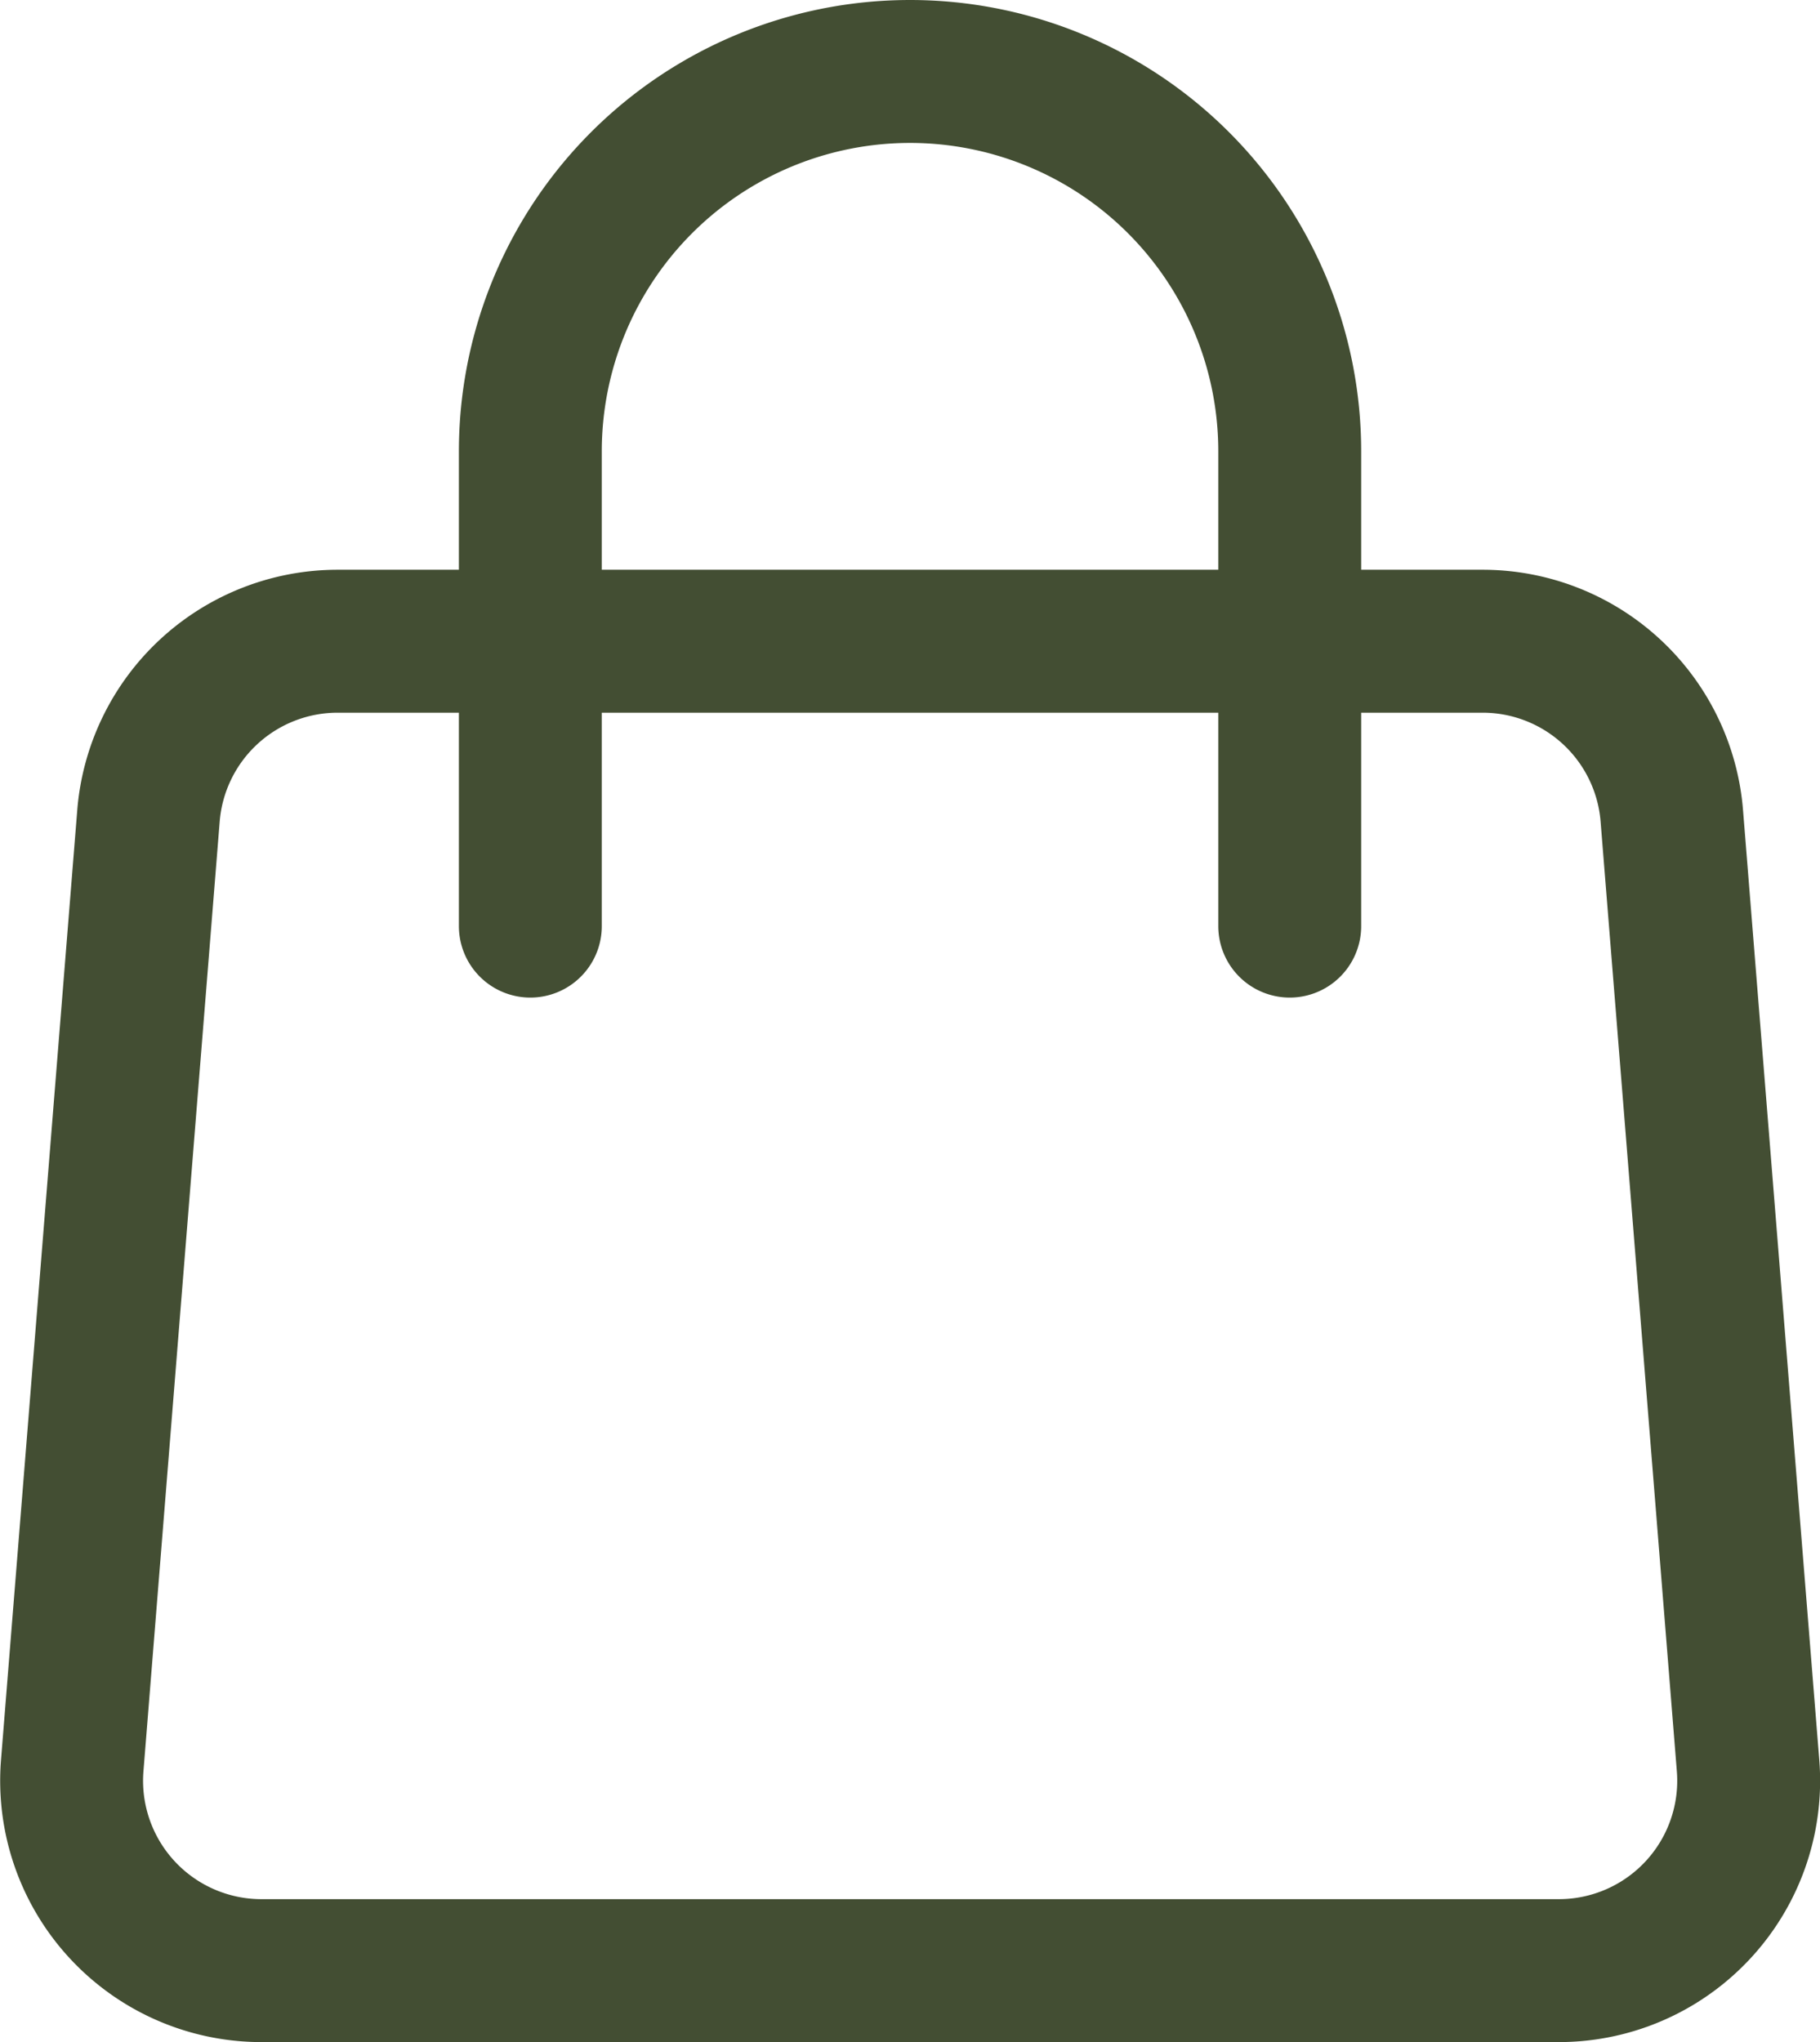
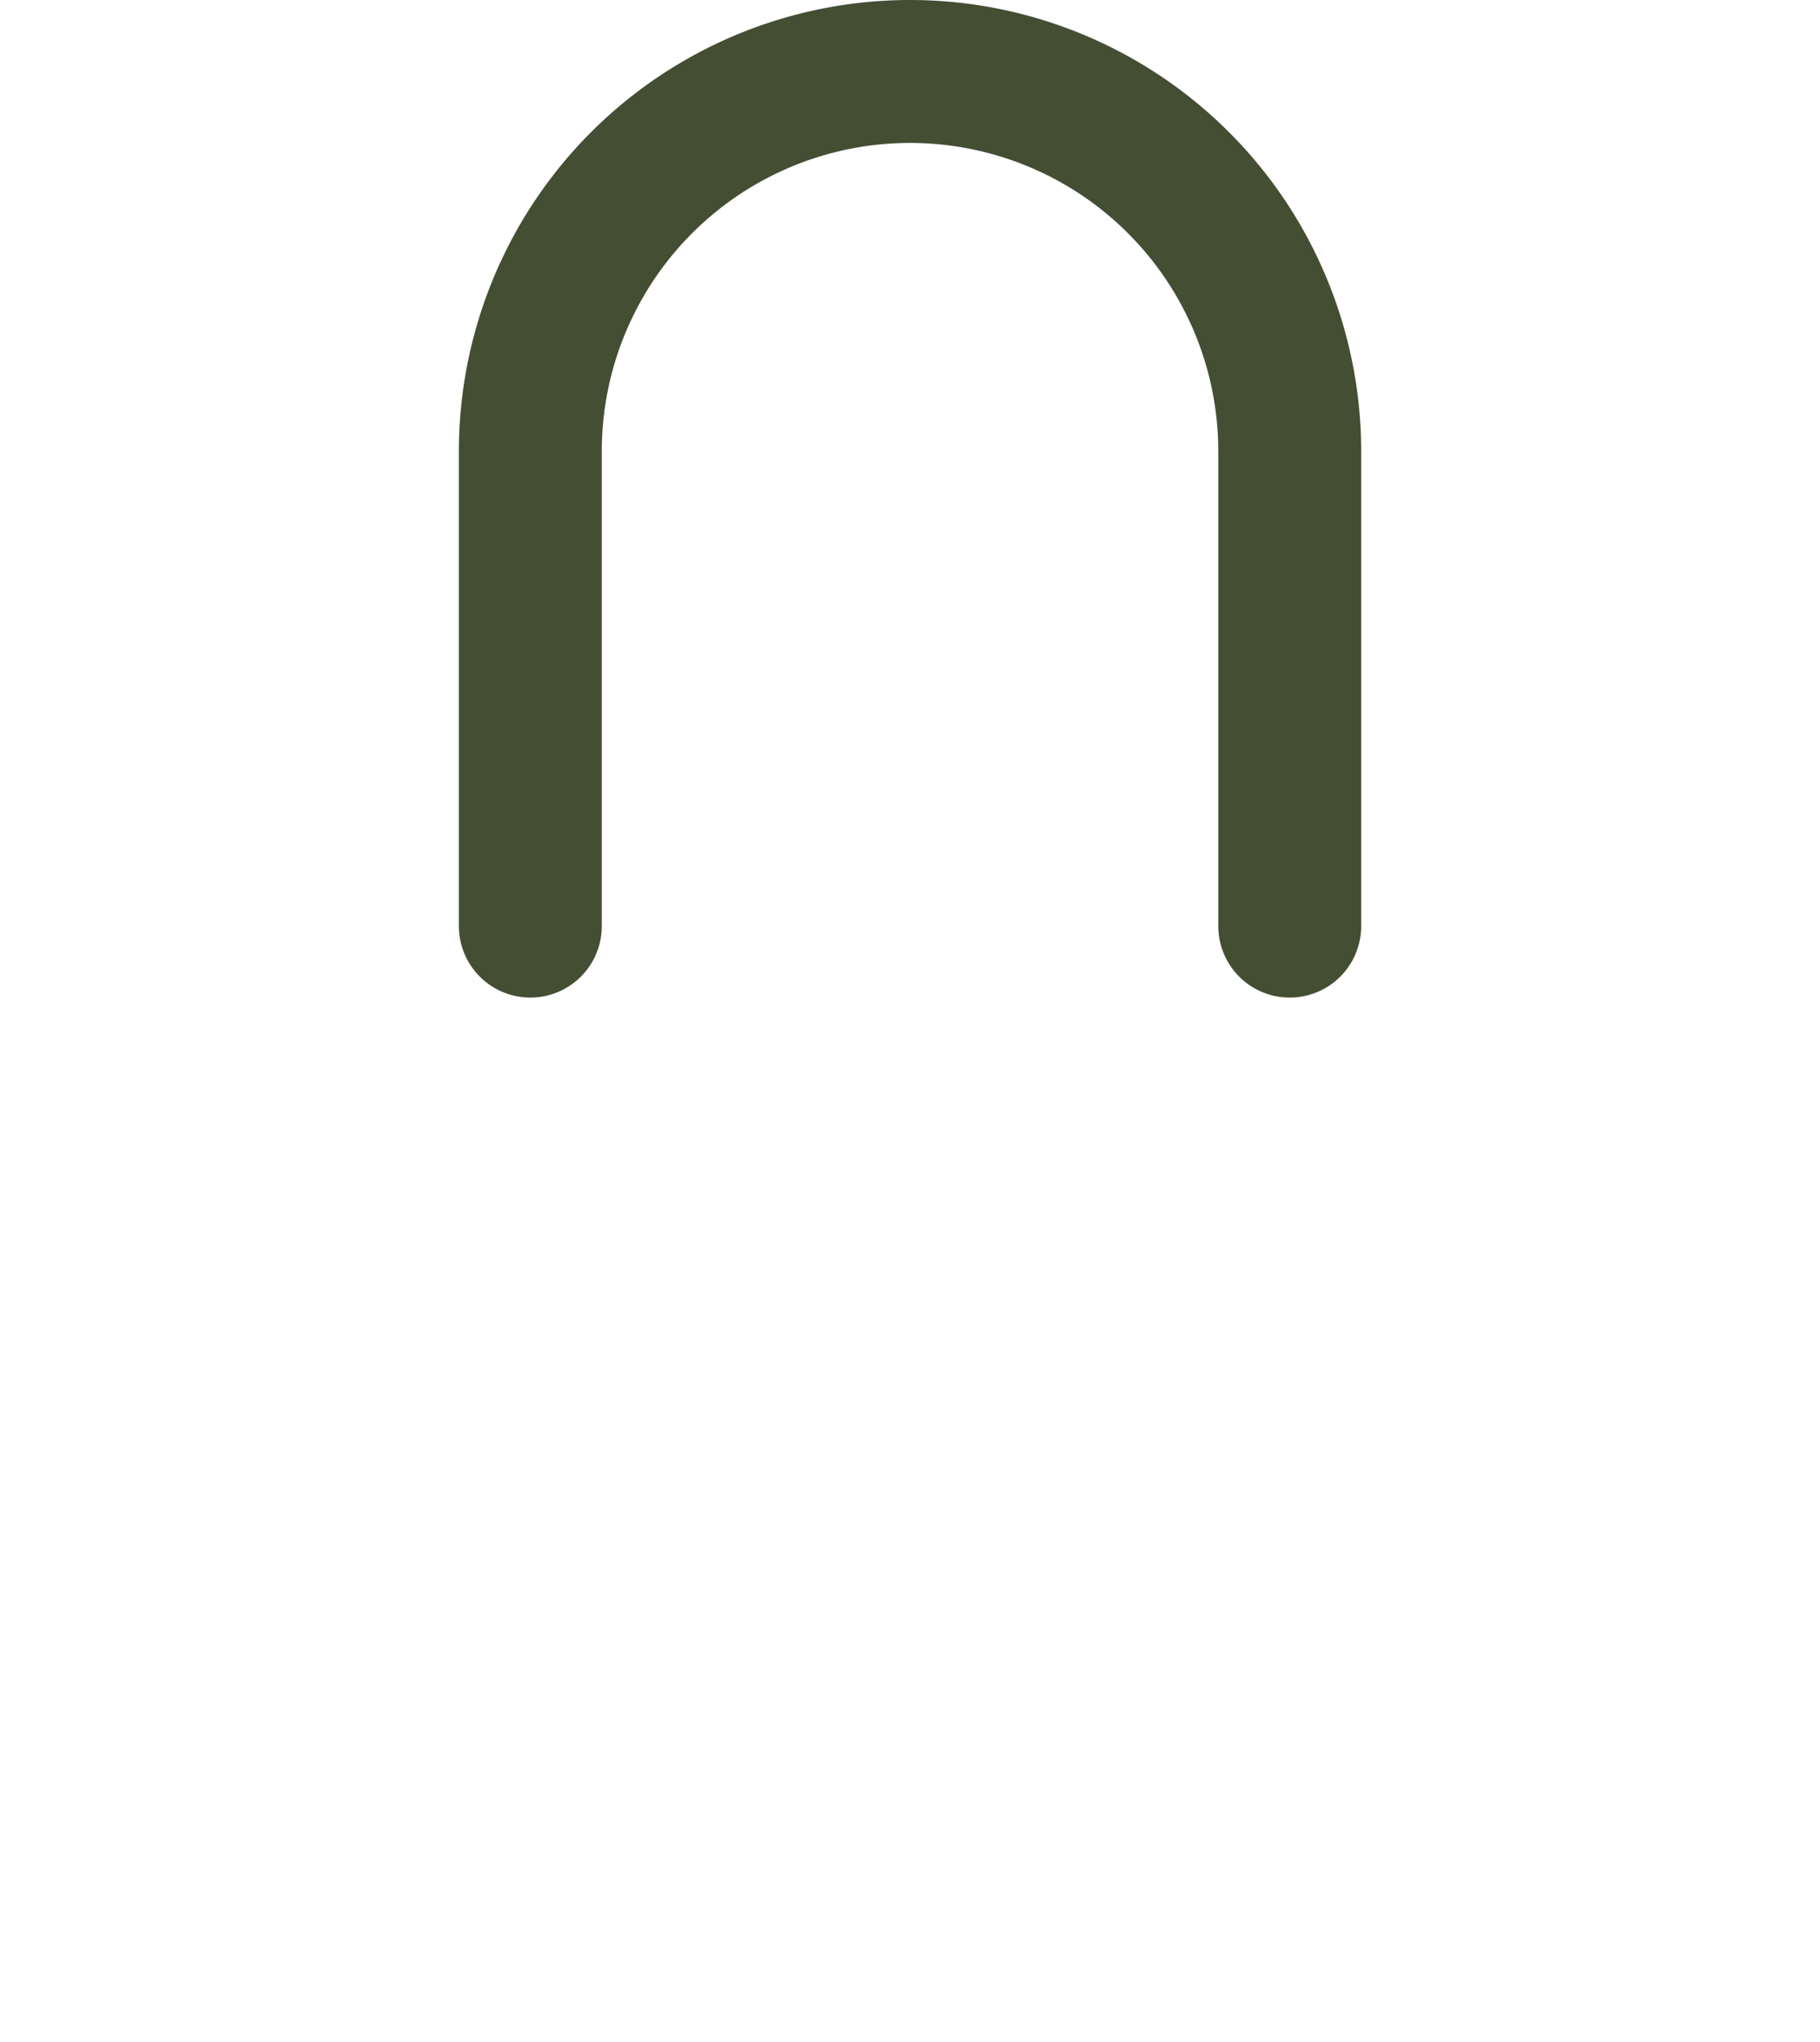
<svg xmlns="http://www.w3.org/2000/svg" width="25.474" height="28.573" viewBox="0 0 25.474 28.573">
  <g id="Group_59" data-name="Group 59" transform="translate(1.002 1)">
    <g id="Group_58" data-name="Group 58" transform="translate(0 0)">
      <g id="Icon_akar-shopping-bag" data-name="Icon akar-shopping-bag">
-         <path id="Path_4" data-name="Path 4" d="M5.827,14.445A2.657,2.657,0,0,1,8.476,12H24.5a2.657,2.657,0,0,1,2.649,2.445l1.067,13.286a2.657,2.657,0,0,1-2.648,2.87H7.408a2.657,2.657,0,0,1-2.648-2.87Z" transform="translate(-4.751 -4.028)" fill="none" stroke="#434e33" stroke-linecap="round" stroke-linejoin="round" stroke-width="2" />
        <path id="Path_5" data-name="Path 5" d="M22.629,14.958V8.315A5.315,5.315,0,0,0,17.315,3h0A5.315,5.315,0,0,0,12,8.315v6.643" transform="translate(-5.579 -3)" fill="none" stroke="#434e33" stroke-linecap="round" stroke-linejoin="round" stroke-width="2" />
      </g>
    </g>
  </g>
</svg>